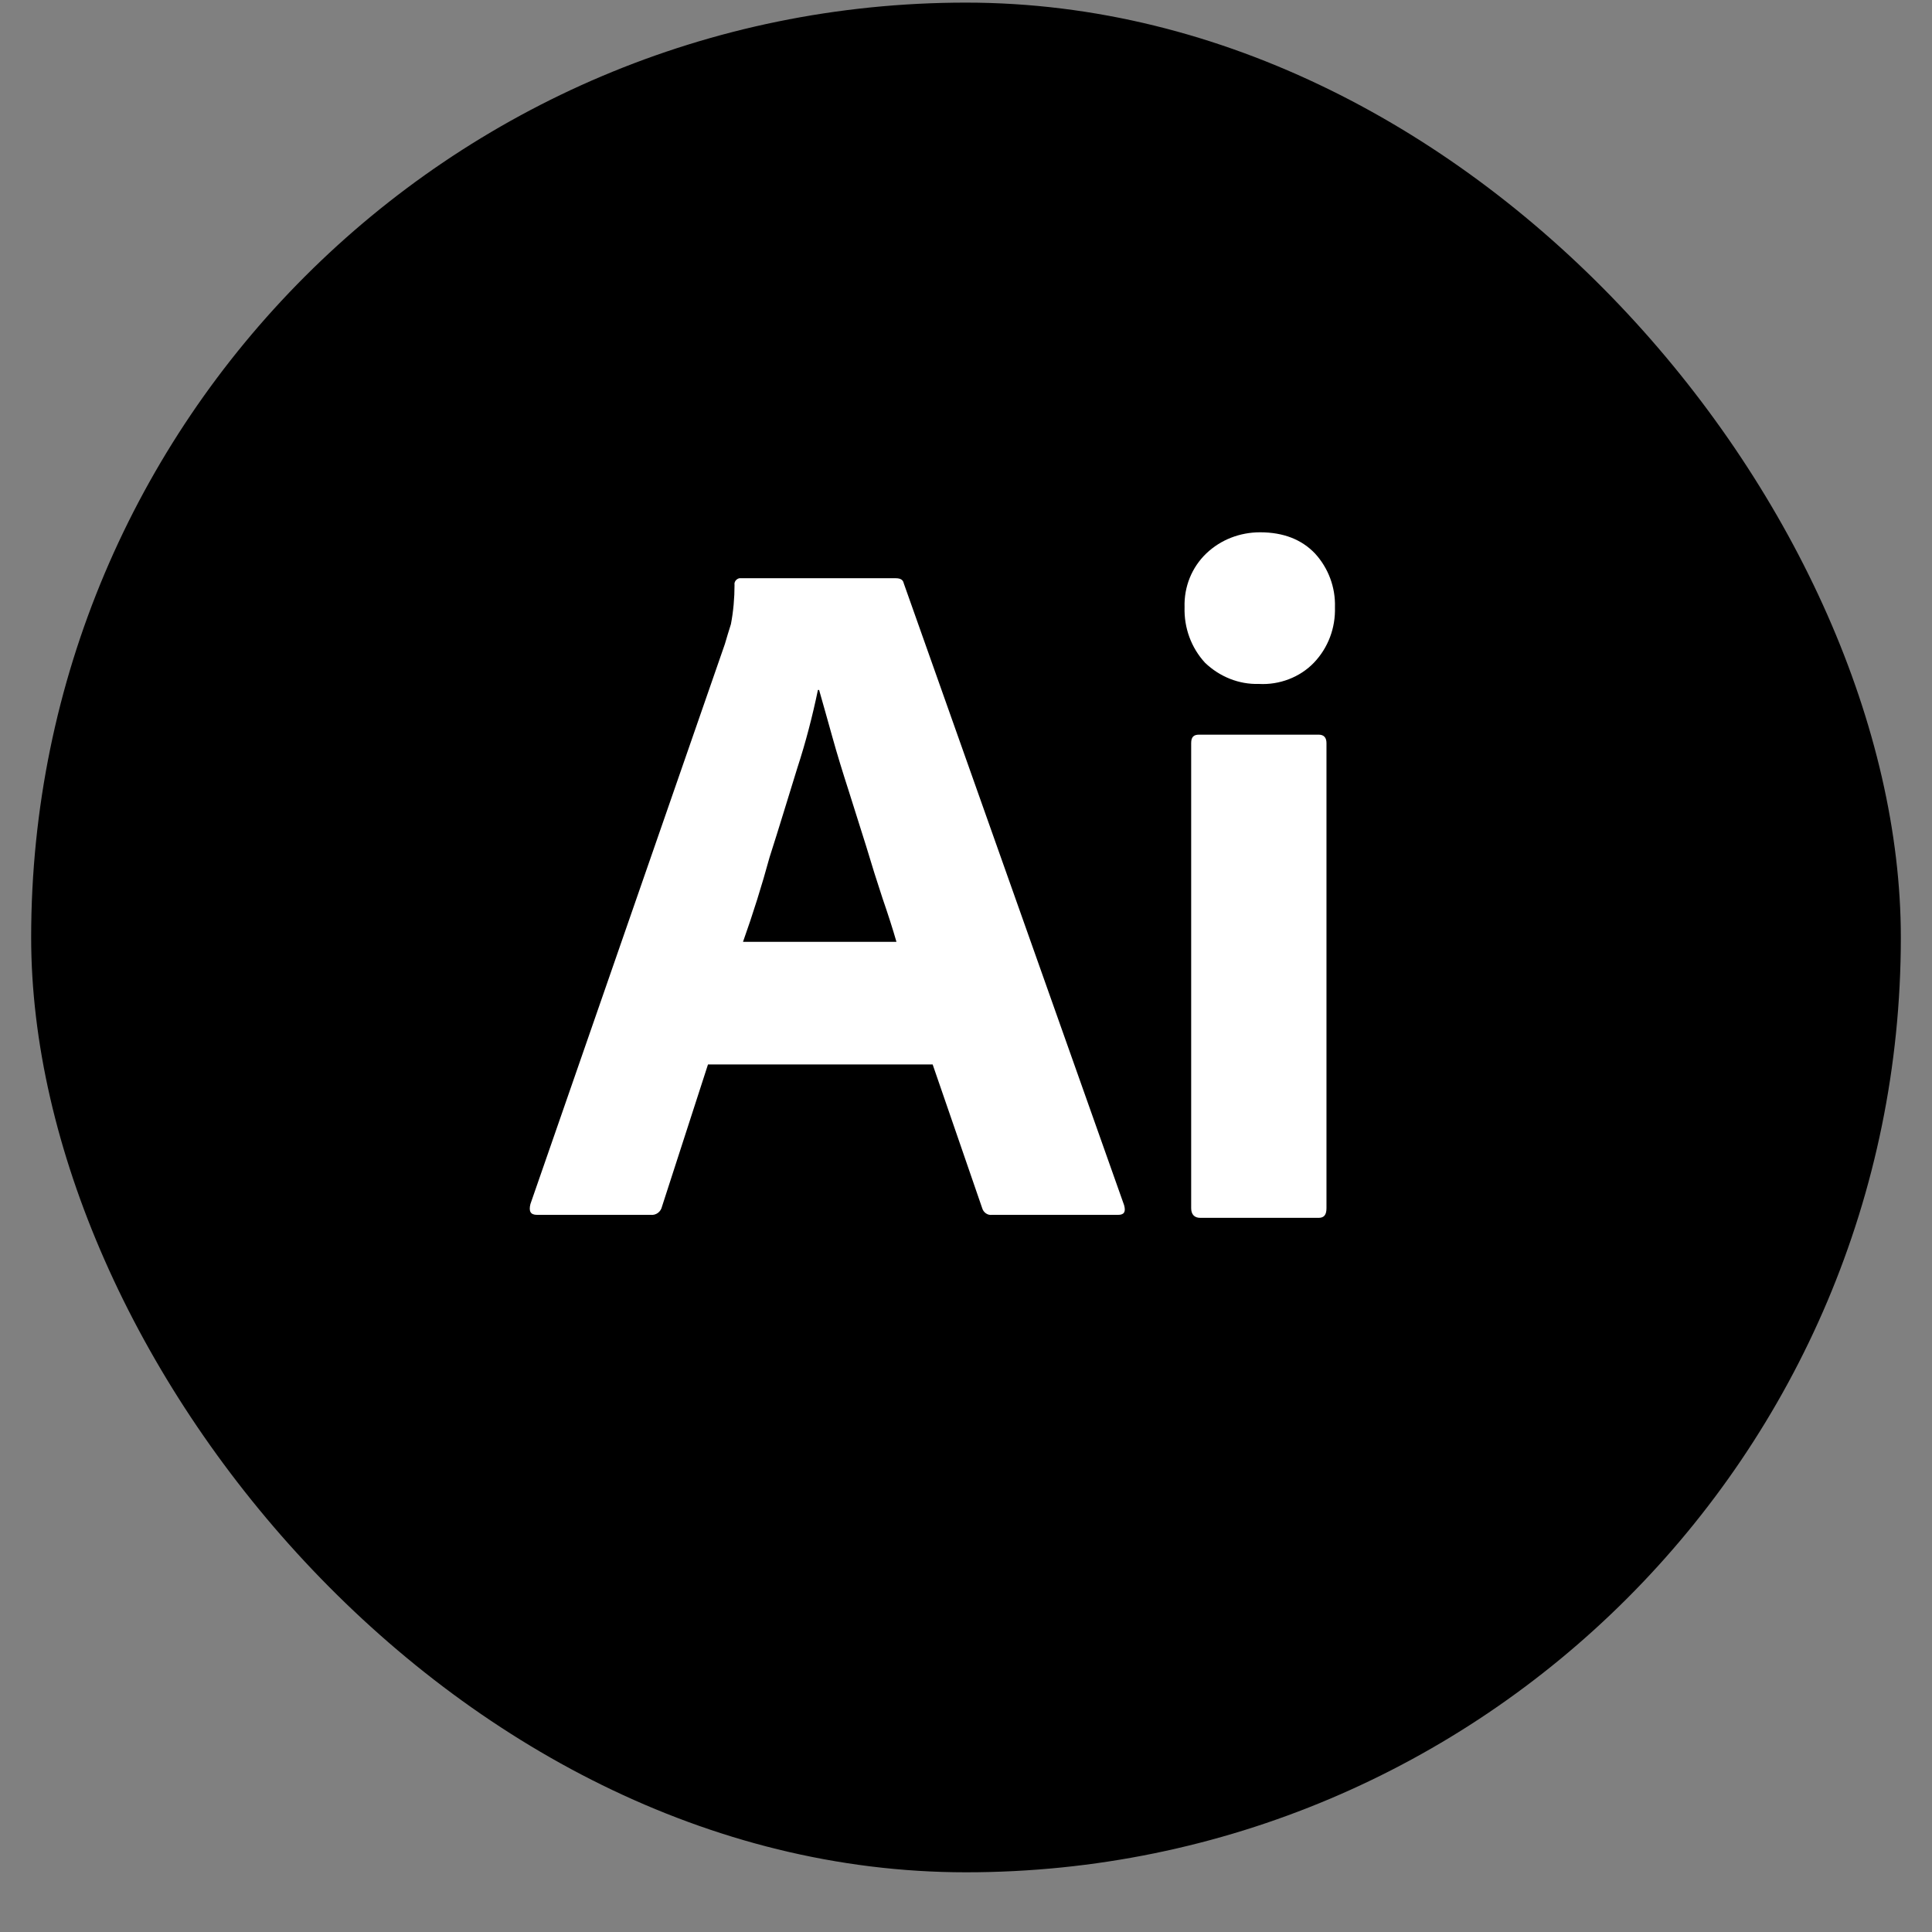
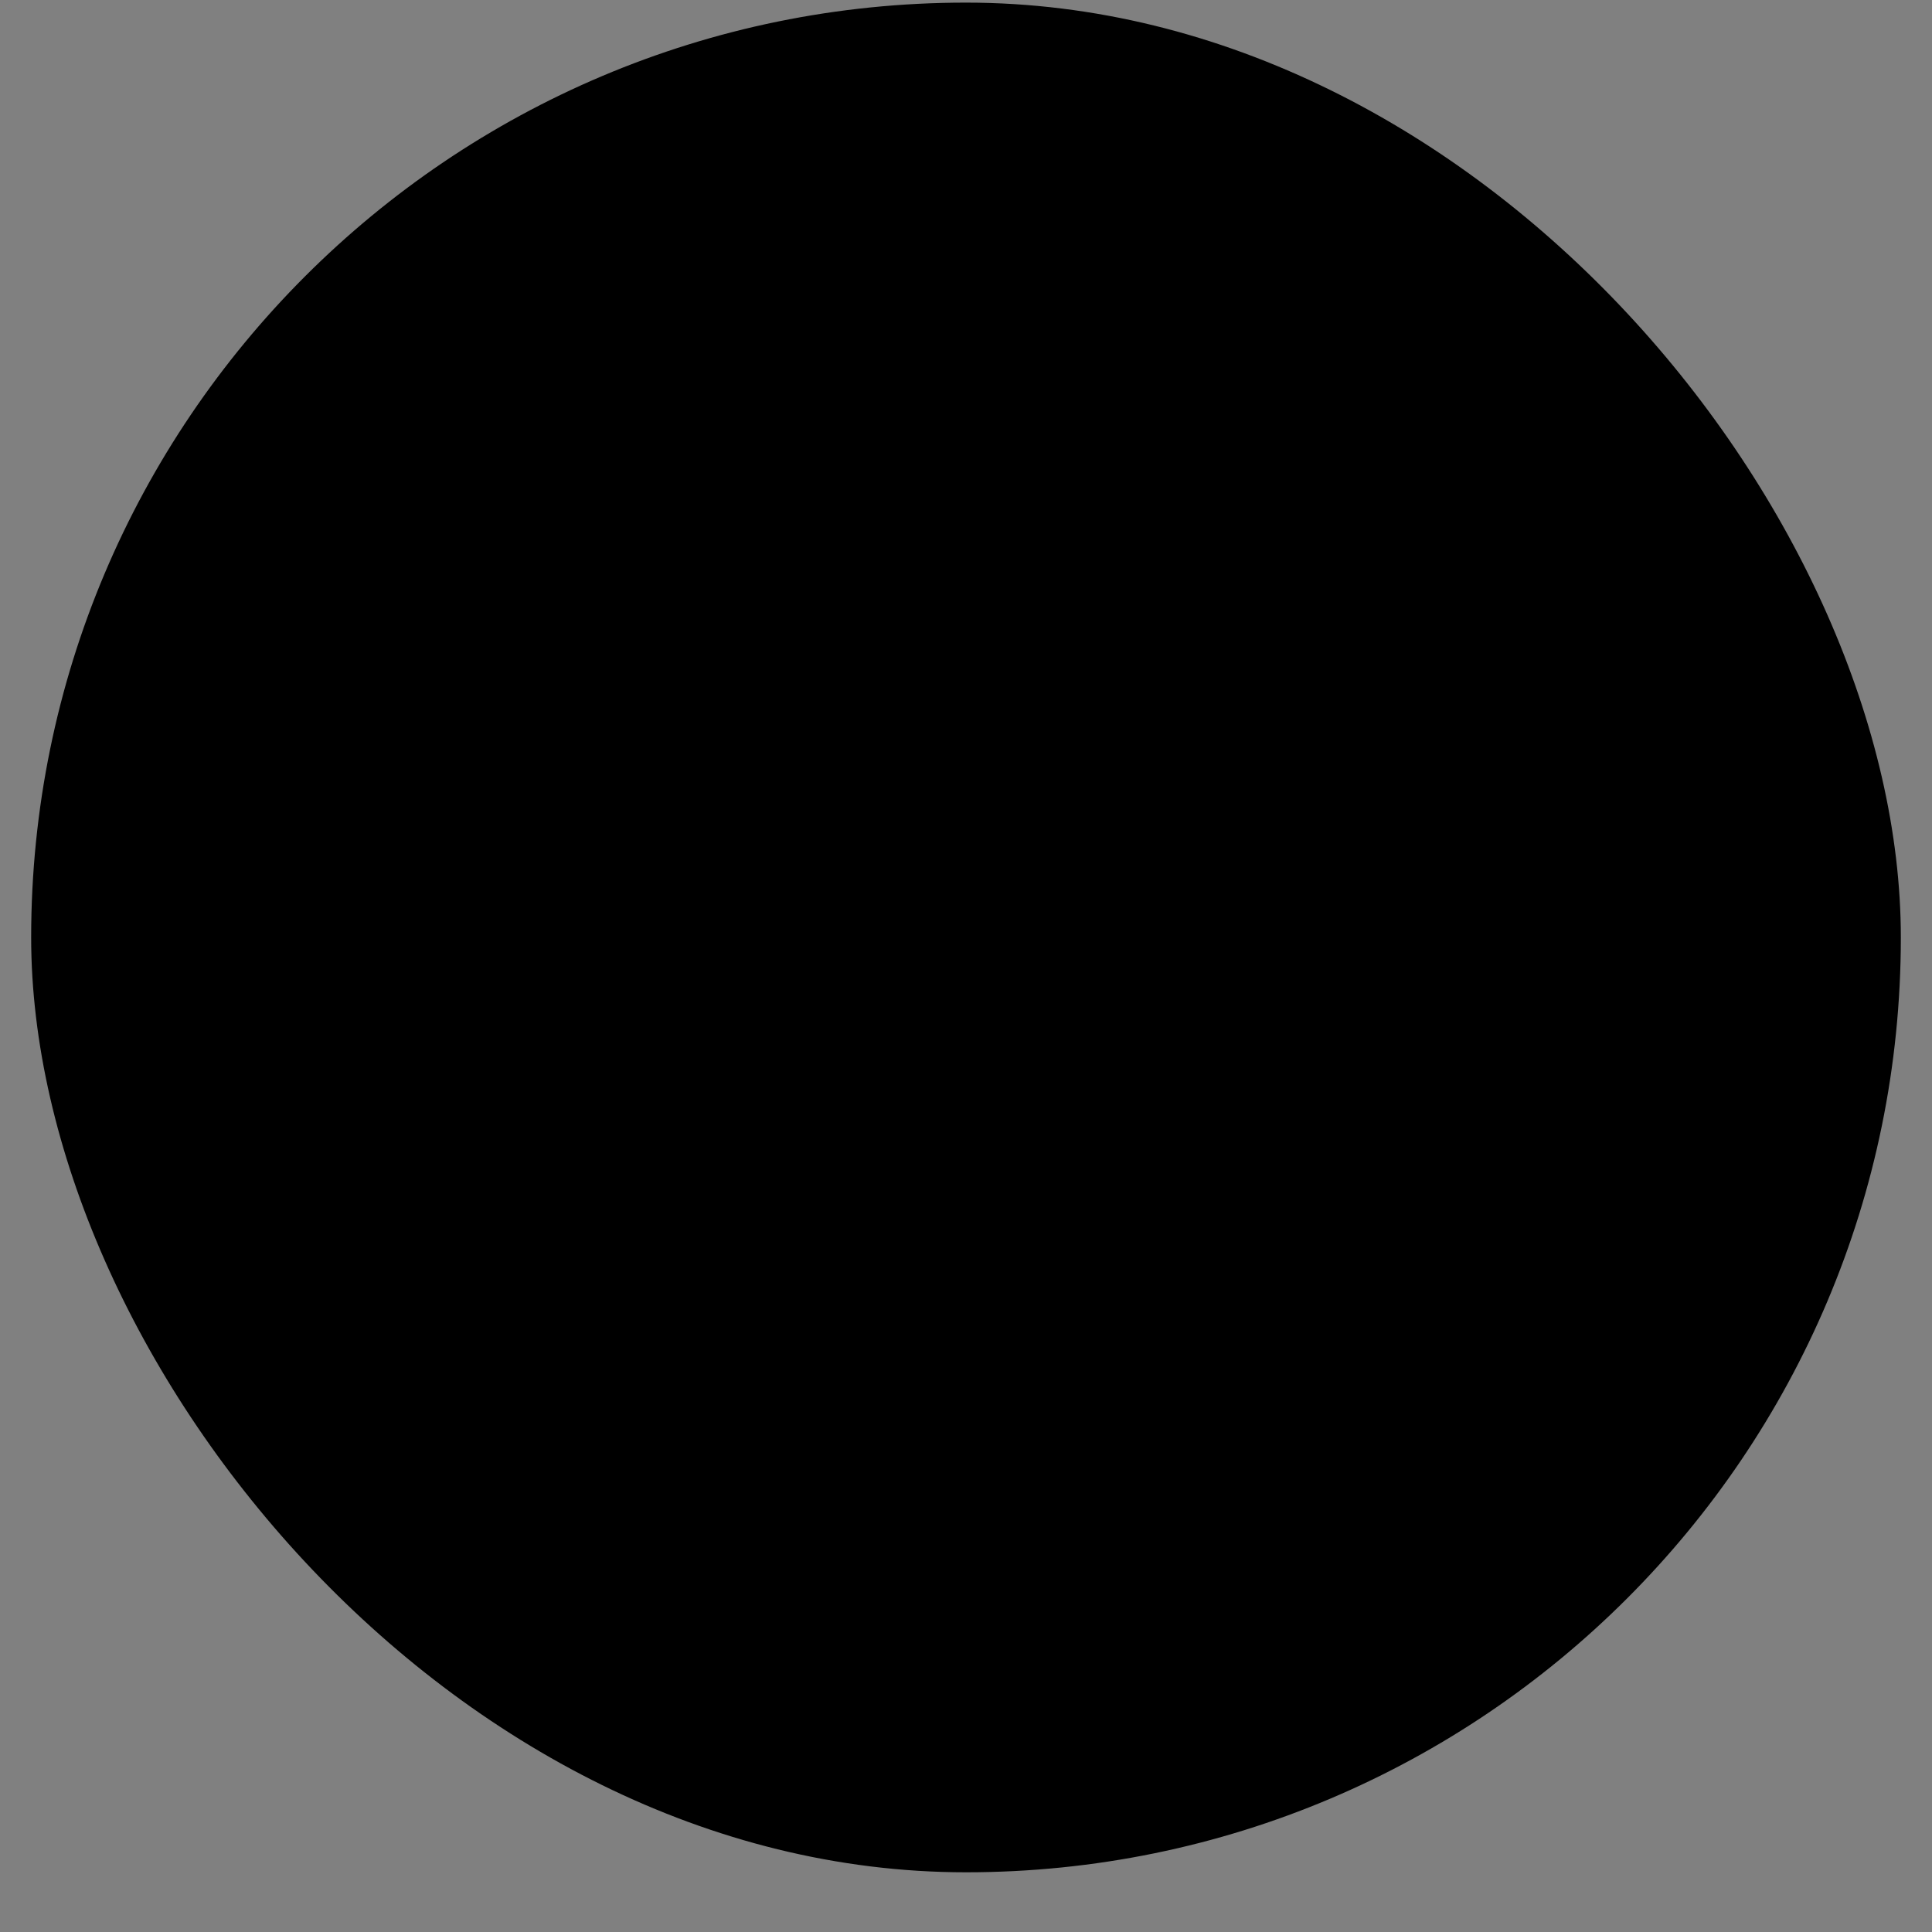
<svg xmlns="http://www.w3.org/2000/svg" width="31" height="31" viewBox="0 0 31 31" fill="none">
  <rect x="0" y="0" width="31" height="31" fill="#808080" stroke="none" />
  <rect x="0.5" y="0.042" width="30" height="30" rx="15" fill="black" />
-   <path d="M14.965 17.08H11.36L10.623 19.357C10.604 19.445 10.527 19.503 10.439 19.493H8.617C8.511 19.493 8.482 19.435 8.511 19.319L11.631 10.334C11.66 10.238 11.69 10.131 11.728 10.015C11.767 9.811 11.786 9.598 11.786 9.385C11.777 9.336 11.815 9.288 11.864 9.278H14.374C14.452 9.278 14.49 9.307 14.5 9.356L18.037 19.338C18.067 19.445 18.037 19.493 17.941 19.493H15.915C15.847 19.503 15.779 19.454 15.76 19.386L14.965 17.08ZM11.922 15.112H14.384C14.326 14.909 14.248 14.667 14.161 14.415C14.074 14.153 13.986 13.872 13.899 13.581C13.802 13.281 13.715 12.99 13.618 12.69C13.521 12.389 13.434 12.108 13.356 11.827C13.279 11.556 13.211 11.304 13.143 11.071H13.124C13.037 11.488 12.93 11.905 12.794 12.321C12.649 12.786 12.504 13.271 12.348 13.756C12.223 14.213 12.081 14.666 11.922 15.112ZM20.199 10.974C19.879 10.984 19.569 10.858 19.336 10.635C19.113 10.393 18.997 10.073 19.007 9.743C18.997 9.414 19.123 9.104 19.355 8.881C19.588 8.658 19.898 8.541 20.218 8.541C20.596 8.541 20.887 8.658 21.1 8.881C21.315 9.116 21.43 9.425 21.42 9.743C21.43 10.073 21.313 10.393 21.081 10.635C20.858 10.867 20.528 10.993 20.199 10.974ZM19.113 19.386V11.924C19.113 11.827 19.152 11.788 19.239 11.788H21.158C21.245 11.788 21.284 11.837 21.284 11.924V19.386C21.284 19.493 21.245 19.541 21.158 19.541H19.259C19.162 19.541 19.113 19.483 19.113 19.386Z" fill="white" />
</svg>